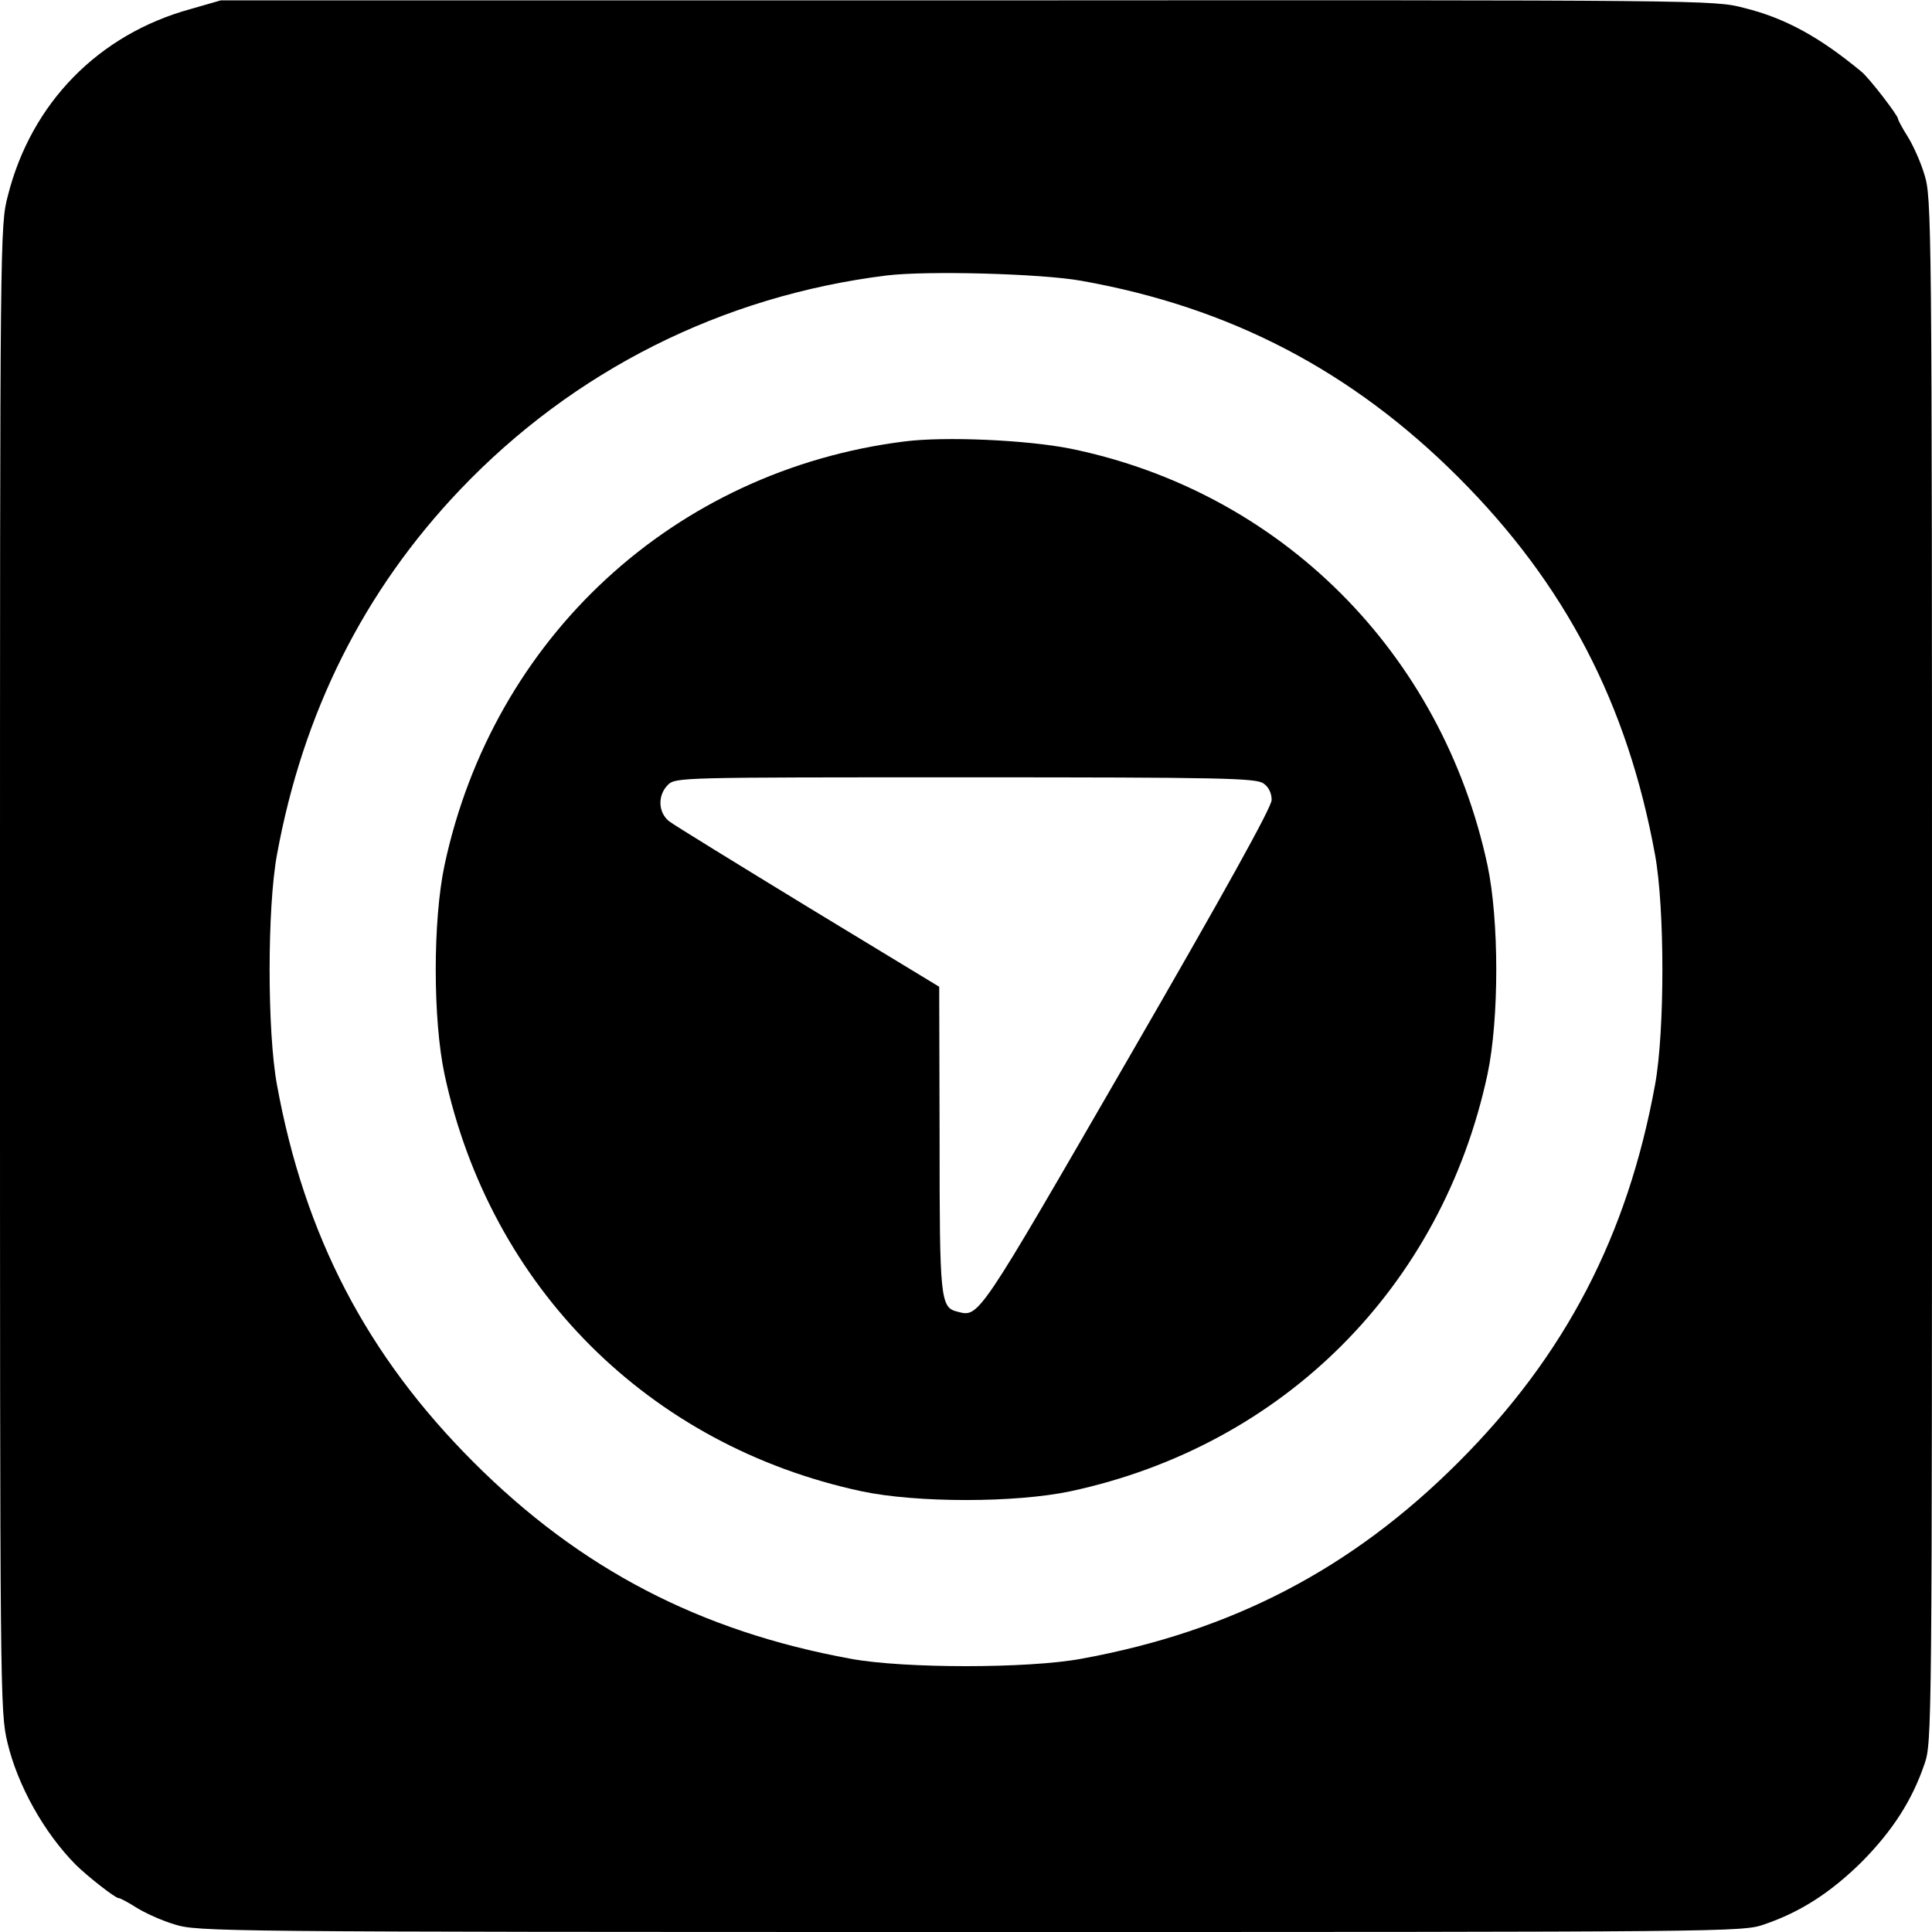
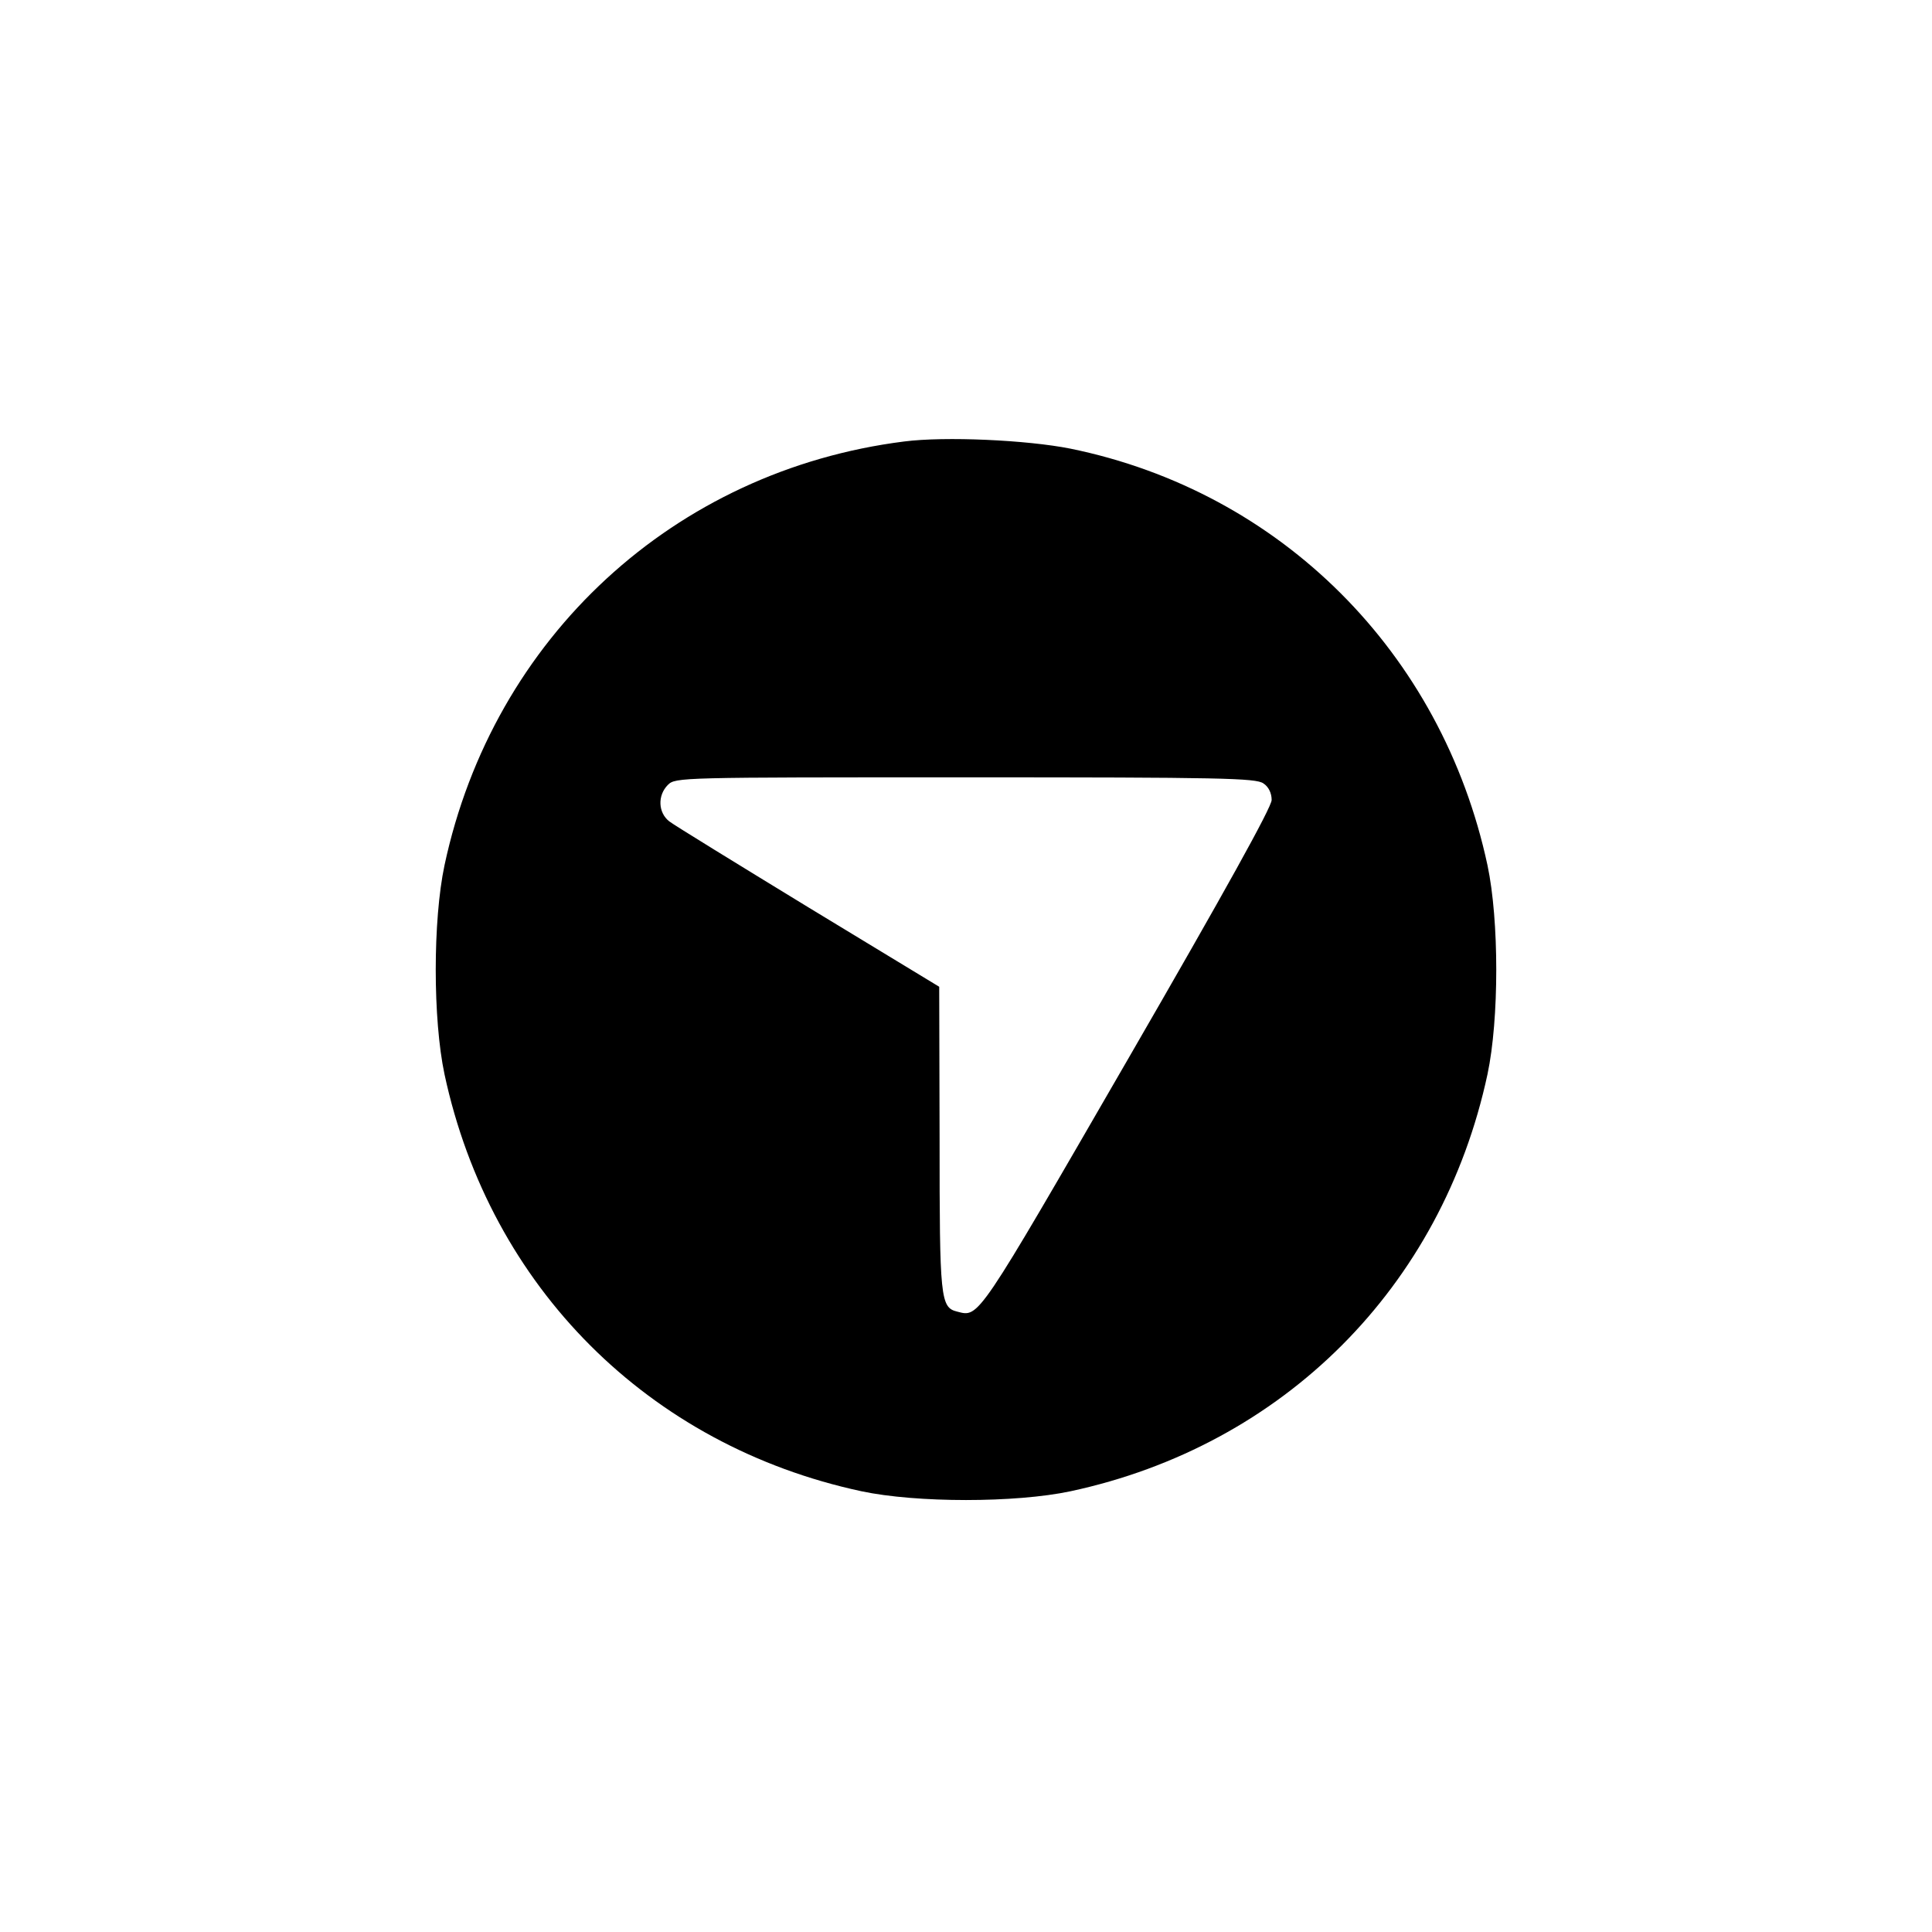
<svg xmlns="http://www.w3.org/2000/svg" version="1.0" width="512pt" height="512pt" viewBox="0 0 512 512" preserveAspectRatio="xMidYMid meet">
  <g transform="translate(0,512) scale(0.1,-0.1)" fill="#000000" stroke="none">
-     <path d="M505 5096 c-244 -67 -422 -249 -484 -494 -21 -80 -21 -95 -21 -2049 0 -1936 0 -1969 20 -2052 27 -113 97 -238 180 -322 30 -30 105 -89 114 -89 4 0 25 -11 47 -25 22 -14 68 -35 102 -45 61 -19 110 -20 2108 -20 2019 0 2047 0 2104 20 97 33 177 85 259 166 81 82 133 162 166 259 20 57 20 85 20 2104 0 1998 -1 2047 -20 2108 -10 34 -31 80 -45 102 -14 22 -25 43 -25 46 0 9 -77 109 -97 125 -111 92 -202 142 -311 169 -80 21 -92 21 -2059 20 l-1978 0 -80 -23z m2360 -720 c395 -70 718 -239 1000 -521 283 -283 448 -600 521 -1000 26 -141 26 -469 0 -610 -73 -400 -238 -717 -521 -1000 -283 -283 -600 -448 -1000 -521 -141 -26 -469 -26 -610 0 -400 73 -717 238 -1000 521 -283 283 -448 600 -521 1000 -26 141 -26 469 0 610 69 377 230 699 485 967 301 316 695 514 1131 568 107 13 408 5 515 -14z" />
    <path d="M2396 3950 c-609 -77 -1089 -519 -1218 -1123 -31 -146 -31 -408 0 -554 121 -564 541 -984 1105 -1105 146 -31 408 -31 554 0 564 121 984 541 1105 1105 31 146 31 408 0 554 -121 564 -548 990 -1105 1104 -115 23 -333 33 -441 19z m952 -906 c14 -9 22 -26 22 -44 0 -19 -123 -241 -382 -689 -400 -692 -393 -682 -451 -667 -45 11 -47 33 -47 459 l-1 402 -346 210 c-190 116 -356 218 -369 228 -30 23 -32 69 -4 97 20 20 33 20 788 20 678 0 770 -2 790 -16z" />
  </g>
</svg>